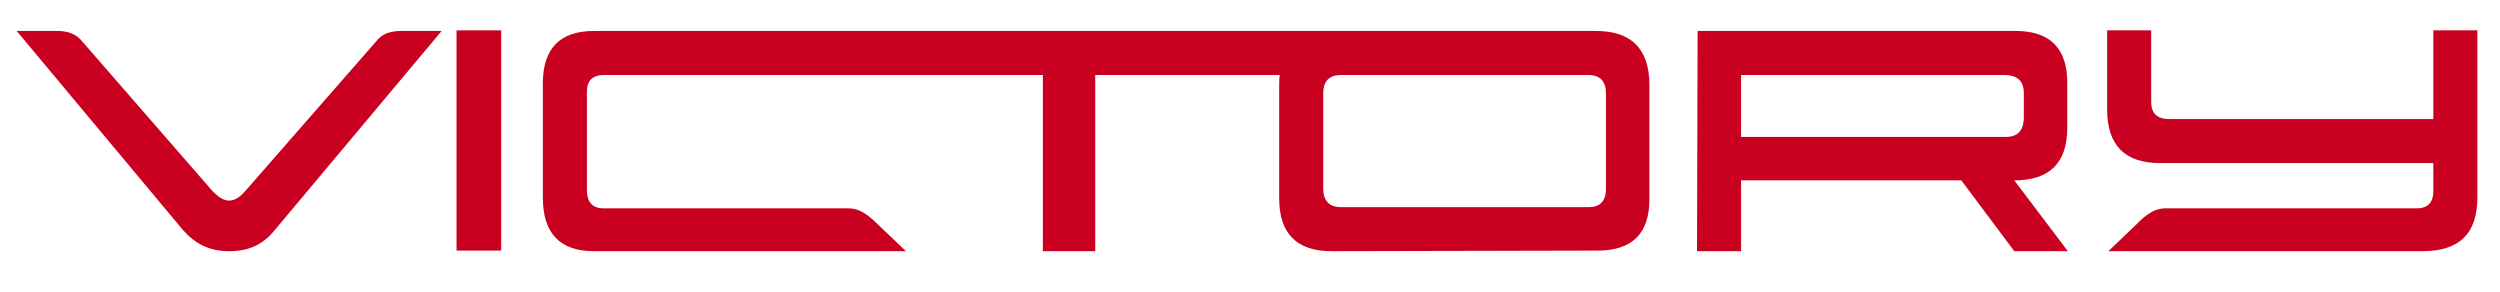
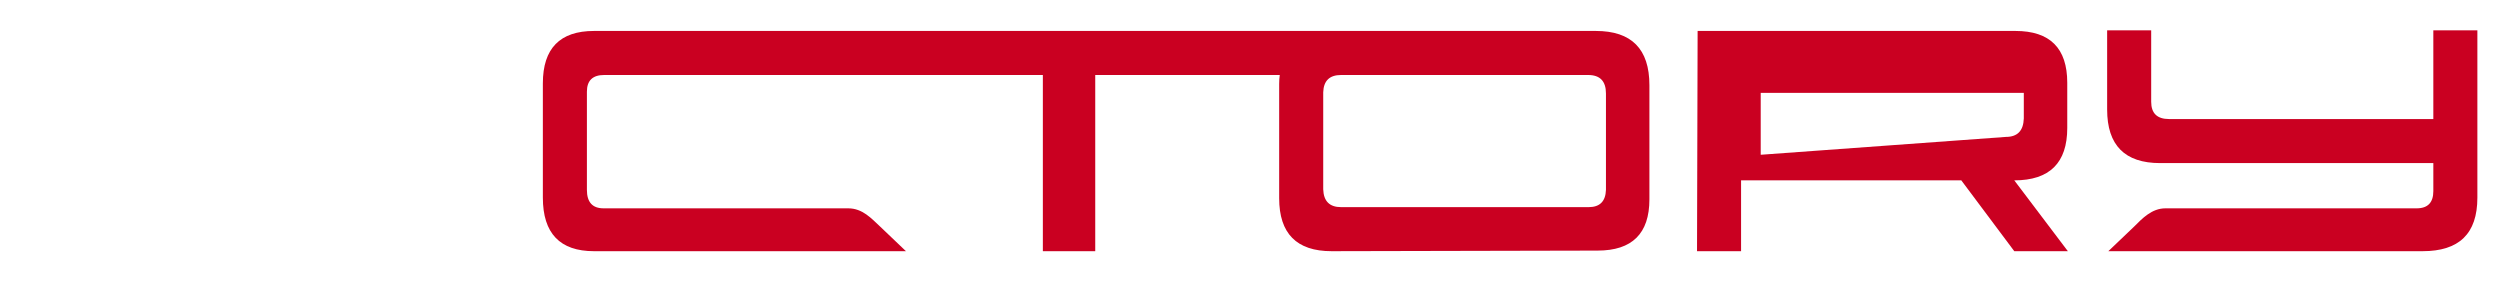
<svg xmlns="http://www.w3.org/2000/svg" version="1.2" viewBox="0 0 420 49" width="420" height="49">
  <style>.a{fill:#ca0021}</style>
-   <path class="a" d="m38.5 33.7c1.1 0 2-0.8 2.7-1.6l22.3-25.5c0.8-0.9 2.1-1.4 3.9-1.4h6.8l-28 33.4c-2 2.5-4.4 3.6-7.7 3.6-3.3 0-5.7-1.2-7.8-3.6l-27.9-33.4h6.8c1.8 0 3 0.5 3.9 1.4l22.2 25.5c0.8 0.8 1.7 1.6 2.8 1.6z" />
  <path fill-rule="evenodd" class="a" d="m277.1 14.3v19.2q0 8.6-8.7 8.6l-44.7 0.1q-8.8 0-8.8-8.9v-19.2q0-0.8 0.1-1.5h-31v29.6h-8.8v-29.6h-73.7q-2.9 0-2.9 2.8v16.5q0 3.1 2.8 3.1h41.1c2.4 0 3.9 1.7 5.4 3.1l4.3 4.1h-52.4q-8.6 0-8.6-9v-19.2q0-8.8 8.6-8.8h168.3q9 0 9 9.1zm-7.3 1.4q0-3.1-3-3.1h-41.5q-2.9 0-3 2.9v16.3q0.1 3 3 3h41.6q2.8 0 2.9-2.9z" />
  <path class="a" d="m407 42.2h-39.6-13.2l4.3-4.1c1.4-1.4 3-3.1 5.3-3.1h3.5 7.3 31.4c1.9 0 2.8-1 2.8-2.9v-4.7h-45.9q-8.9 0-8.9-9v-13.3h7.4v12q0 2.9 3 2.9h44.4v-14.9h7.4v28.1c0 6.1-3.1 9-9.2 9z" />
-   <path class="a" d="m76.7 5.1h7.5v37h-7.5z" />
-   <path fill-rule="evenodd" class="a" d="m347.4 42.2h-9l-8.9-11.9h-37v11.9h-7.4l0.1-37h53.4q8.7 0 8.7 8.7v7.6q0 8.8-8.9 8.8zm-10.4-19.2q2.9 0 3-3.1v-4.3c0-2-1.1-3-3.3-3h-44.2v10.4z" />
+   <path fill-rule="evenodd" class="a" d="m347.4 42.2h-9l-8.9-11.9h-37v11.9h-7.4l0.1-37h53.4q8.7 0 8.7 8.7v7.6q0 8.8-8.9 8.8zm-10.4-19.2q2.9 0 3-3.1v-4.3h-44.2v10.4z" />
</svg>